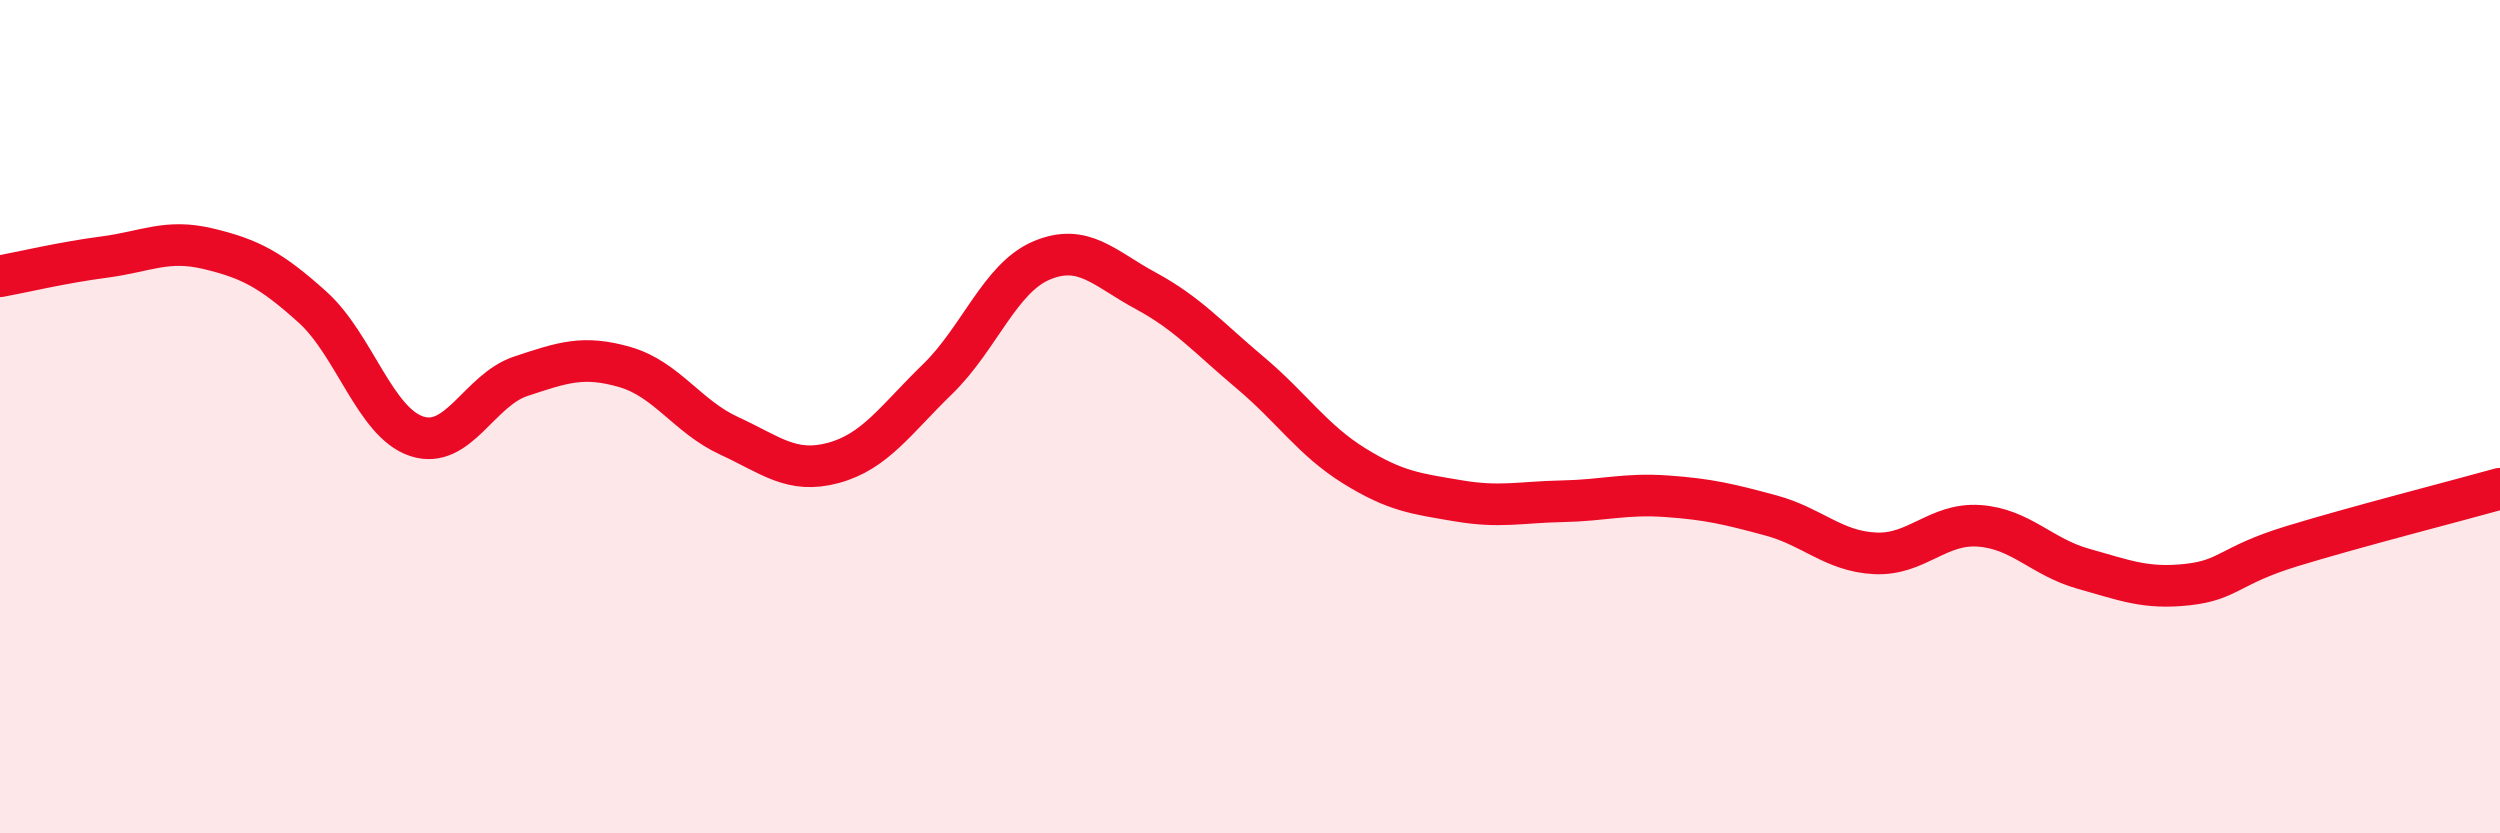
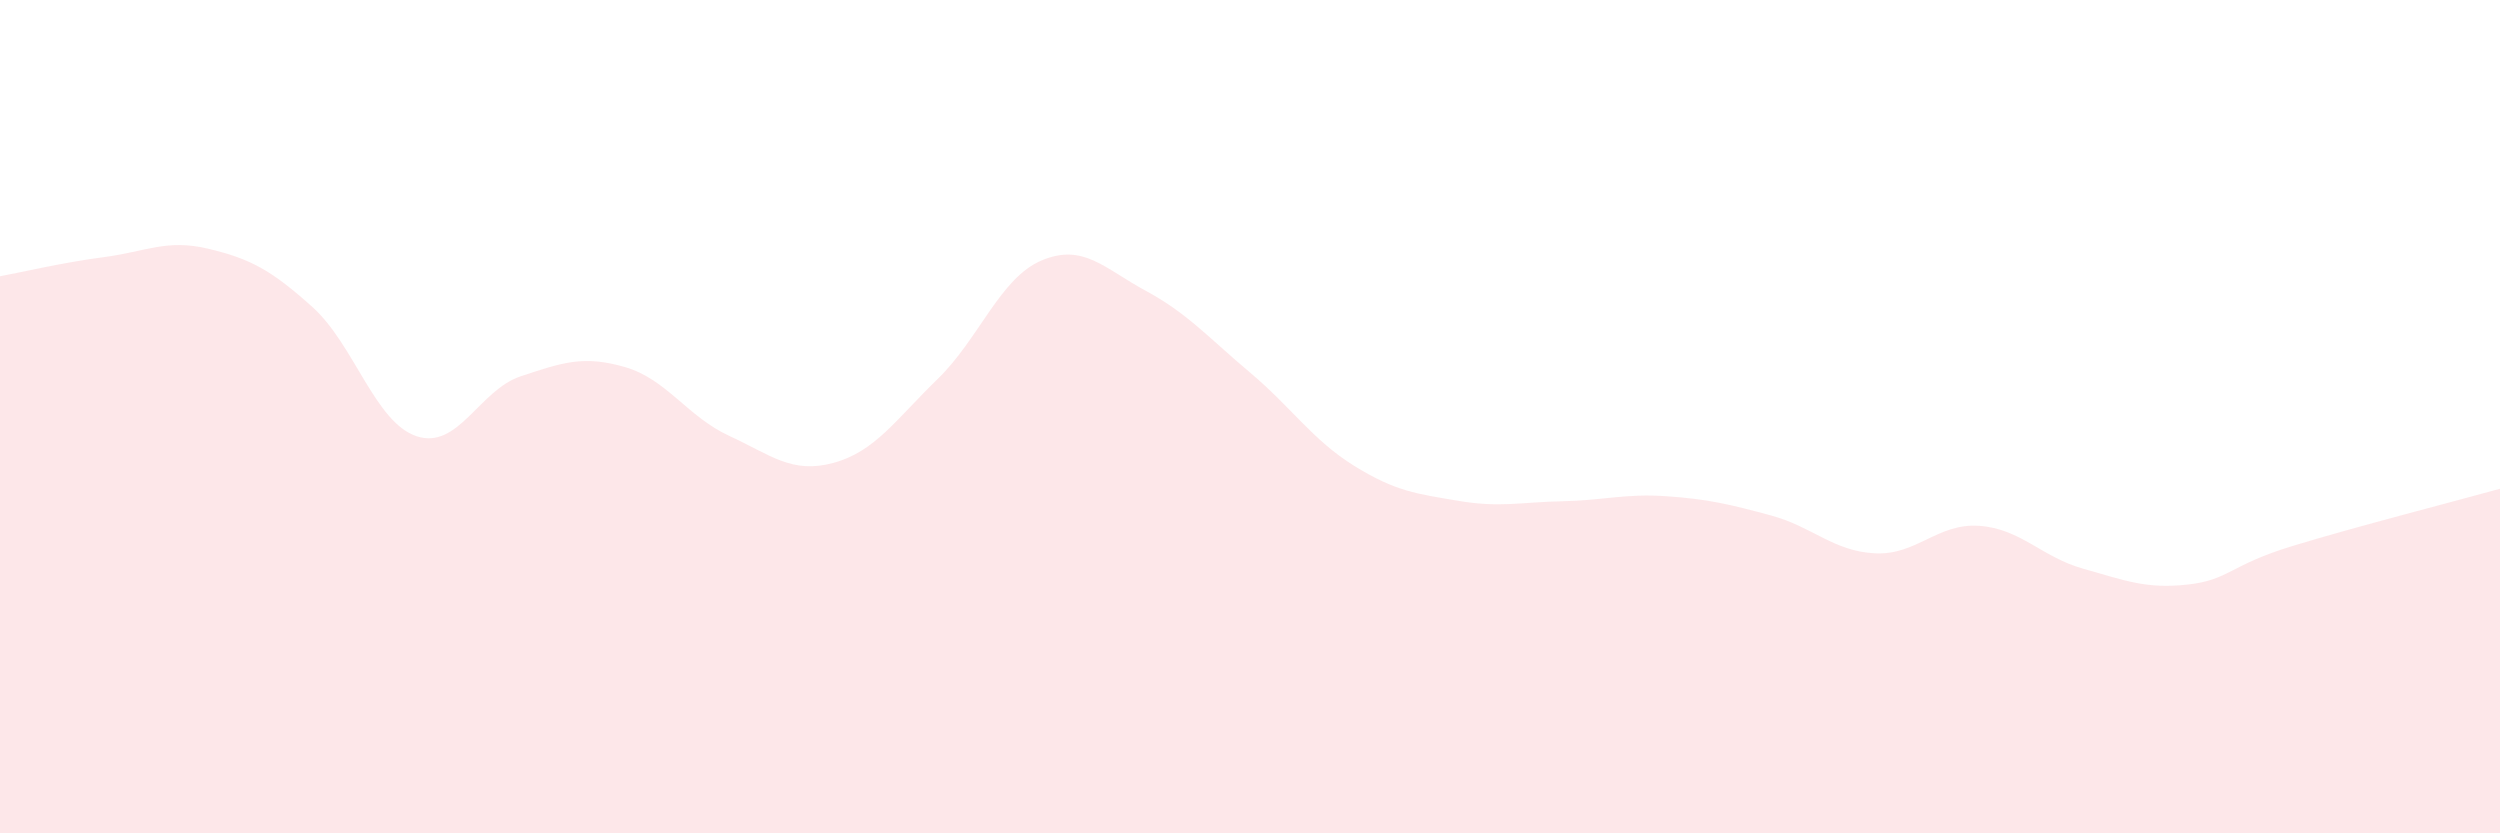
<svg xmlns="http://www.w3.org/2000/svg" width="60" height="20" viewBox="0 0 60 20">
  <path d="M 0,6.63 C 0.5,6.54 1.5,6.3 2.5,6.17 C 3.5,6.04 4,5.73 5,5.97 C 6,6.21 6.5,6.47 7.5,7.37 C 8.5,8.27 9,10.14 10,10.47 C 11,10.8 11.5,9.36 12.5,9.03 C 13.5,8.7 14,8.52 15,8.81 C 16,9.1 16.5,10 17.5,10.46 C 18.5,10.92 19,11.38 20,11.11 C 21,10.84 21.5,10.07 22.5,9.1 C 23.5,8.13 24,6.67 25,6.25 C 26,5.83 26.5,6.44 27.5,6.98 C 28.5,7.52 29,8.1 30,8.94 C 31,9.78 31.5,10.56 32.5,11.18 C 33.5,11.8 34,11.85 35,12.02 C 36,12.19 36.5,12.05 37.5,12.03 C 38.5,12.01 39,11.84 40,11.91 C 41,11.98 41.5,12.1 42.5,12.37 C 43.5,12.64 44,13.23 45,13.28 C 46,13.33 46.5,12.55 47.5,12.62 C 48.5,12.69 49,13.37 50,13.65 C 51,13.93 51.5,14.14 52.5,14.03 C 53.5,13.92 53.5,13.57 55,13.11 C 56.5,12.65 59,12.01 60,11.73L60 20L0 20Z" fill="#EB0A25" opacity="0.1" stroke-linecap="round" stroke-linejoin="round" />
-   <path d="M 0,6.63 C 0.5,6.54 1.5,6.3 2.5,6.17 C 3.5,6.04 4,5.73 5,5.97 C 6,6.21 6.5,6.47 7.5,7.37 C 8.5,8.27 9,10.14 10,10.47 C 11,10.8 11.5,9.36 12.5,9.03 C 13.5,8.7 14,8.52 15,8.81 C 16,9.1 16.5,10 17.5,10.46 C 18.5,10.92 19,11.38 20,11.11 C 21,10.84 21.5,10.07 22.5,9.1 C 23.5,8.13 24,6.67 25,6.25 C 26,5.83 26.5,6.44 27.5,6.98 C 28.5,7.52 29,8.1 30,8.94 C 31,9.78 31.5,10.56 32.5,11.18 C 33.5,11.8 34,11.85 35,12.02 C 36,12.19 36.5,12.05 37.5,12.03 C 38.5,12.01 39,11.84 40,11.91 C 41,11.98 41.5,12.1 42.5,12.37 C 43.5,12.64 44,13.23 45,13.28 C 46,13.33 46.5,12.55 47.5,12.62 C 48.5,12.69 49,13.37 50,13.65 C 51,13.93 51.5,14.14 52.5,14.03 C 53.5,13.92 53.5,13.57 55,13.11 C 56.5,12.65 59,12.01 60,11.73" stroke="#EB0A25" stroke-width="1" fill="none" stroke-linecap="round" stroke-linejoin="round" />
</svg>